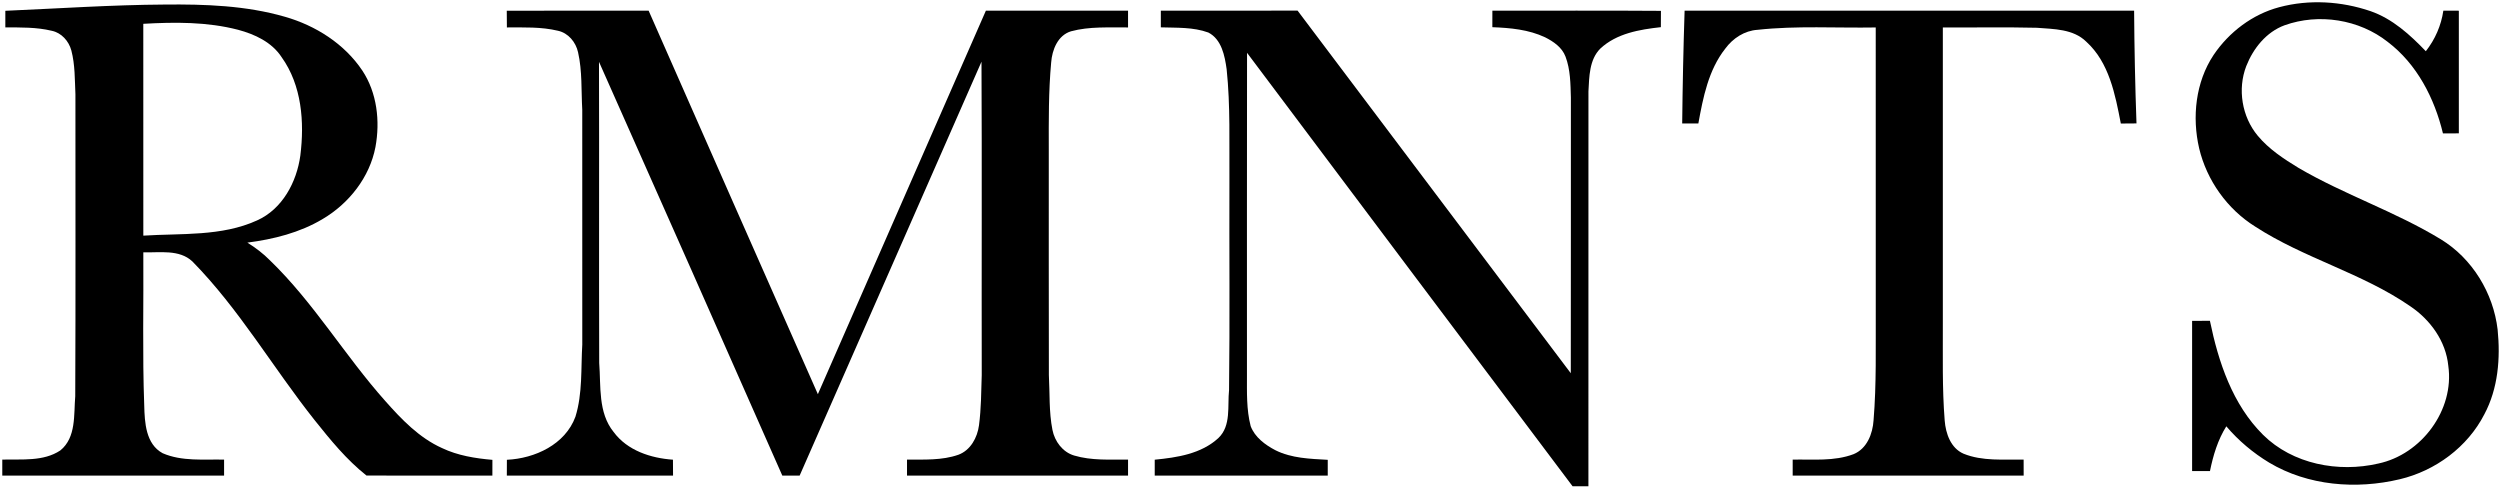
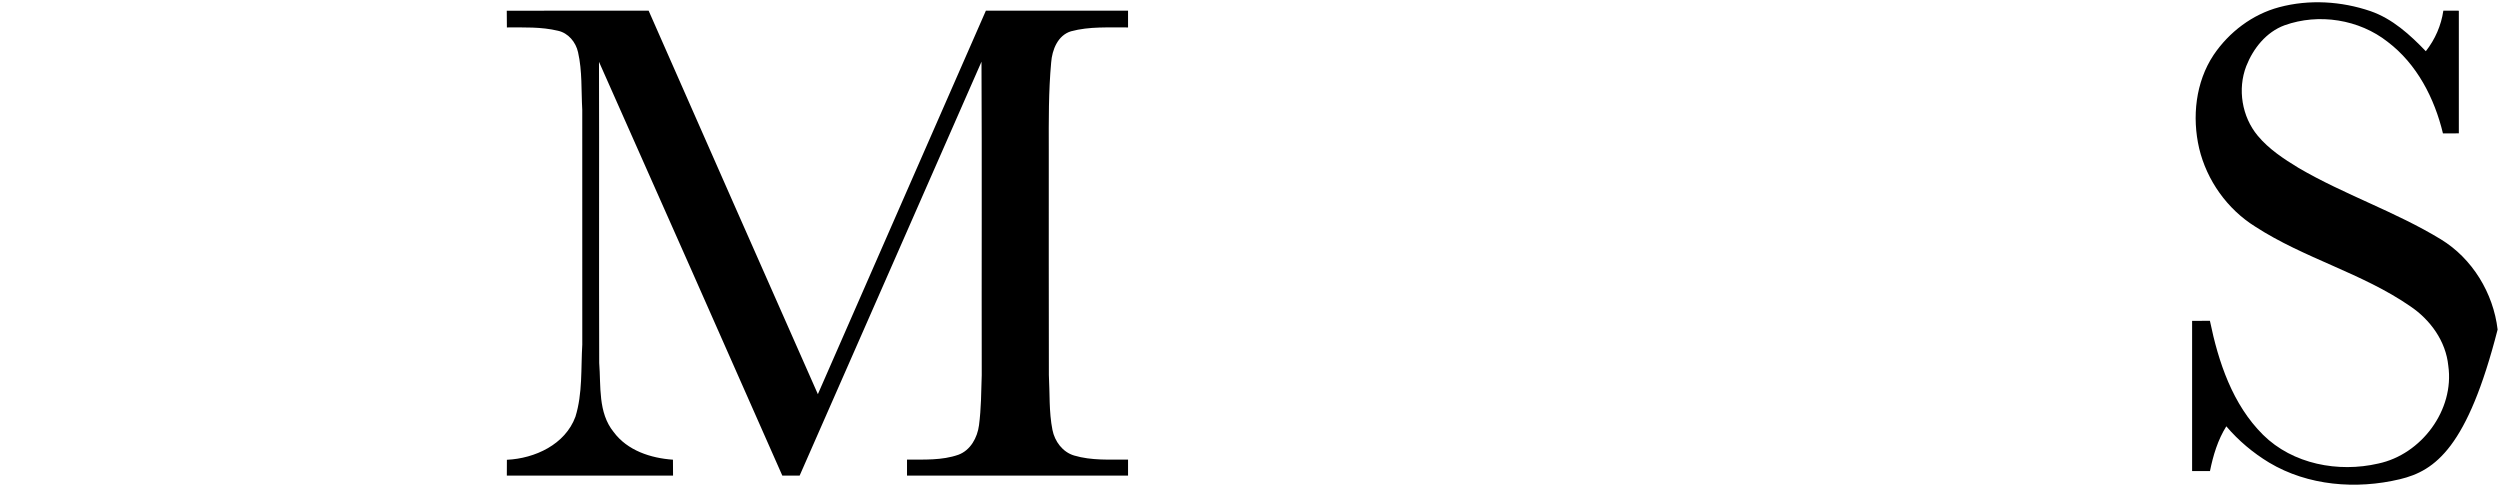
<svg xmlns="http://www.w3.org/2000/svg" version="1.1" viewBox="0 0 820 160" height="160pt" width="820pt">
  <g id="#000000ff">
-     <path d="M 747.58 2.36 C 757.40 -0.26 767.99 0.39 777.57 3.67 C 784.75 6.17 790.50 11.41 795.67 16.80 C 798.71 12.93 800.71 8.36 801.42 3.49 C 803.11 3.49 804.79 3.50 806.50 3.51 C 806.51 16.92 806.49 30.33 806.50 43.74 C 804.76 43.74 803.02 43.75 801.29 43.76 C 798.52 32.23 792.76 21.01 783.16 13.73 C 773.78 6.34 760.56 4.27 749.34 8.29 C 743.33 10.50 739.06 15.87 736.77 21.69 C 733.86 29.24 735.34 38.27 740.52 44.50 C 744.19 48.93 749.08 52.12 753.95 55.09 C 768.99 63.88 785.70 69.42 800.59 78.49 C 810.93 84.79 817.81 96.13 819.22 108.09 C 820.17 117.50 819.39 127.41 814.87 135.88 C 809.36 146.64 798.82 154.41 787.14 157.19 C 772.86 160.60 757.03 159.35 744.27 151.73 C 739.00 148.54 734.22 144.53 730.23 139.83 C 727.43 144.30 725.91 149.39 724.87 154.51 C 722.91 154.50 720.95 154.50 719.01 154.50 C 719.00 138.08 718.99 121.67 719.01 105.25 C 720.95 105.24 722.89 105.23 724.85 105.22 C 727.64 118.76 732.26 132.68 742.29 142.63 C 752.03 152.26 766.98 155.07 780.05 152.05 C 794.22 149.07 805.12 134.47 803.04 119.97 C 802.25 111.92 797.17 104.90 790.58 100.46 C 774.79 89.55 755.76 84.75 739.69 74.31 C 730.53 68.59 723.84 59.17 721.33 48.69 C 718.94 38.39 720.14 26.95 726.06 18.03 C 731.12 10.53 738.79 4.70 747.58 2.36 Z" opacity="1.00" fill="#000000" />
-     <path d="M 1.75 3.54 C 19.16 2.79 36.57 1.60 54.00 1.49 C 67.23 1.36 80.67 1.80 93.46 5.50 C 103.52 8.38 112.94 14.34 118.83 23.12 C 123.68 30.44 124.71 39.72 123.15 48.22 C 121.25 58.16 114.46 66.75 105.83 71.84 C 98.35 76.32 89.72 78.47 81.14 79.58 C 83.82 81.25 86.36 83.17 88.57 85.42 C 102.93 99.30 113.14 116.70 126.38 131.54 C 131.73 137.58 137.51 143.61 144.99 146.97 C 150.15 149.43 155.85 150.34 161.51 150.83 C 161.50 152.55 161.50 154.27 161.50 155.99 C 147.74 155.99 133.97 156.02 120.21 155.98 C 113.66 150.80 108.37 144.28 103.19 137.80 C 89.56 120.65 78.51 101.42 63.09 85.74 C 58.77 81.71 52.38 82.93 47.01 82.76 C 47.13 99.52 46.69 116.29 47.31 133.05 C 47.45 138.60 47.81 145.65 53.34 148.65 C 59.67 151.40 66.78 150.61 73.50 150.75 C 73.50 152.50 73.50 154.25 73.50 156.00 C 49.25 156.00 25.00 156.01 0.75 155.99 C 0.75 154.25 0.75 152.50 0.75 150.75 C 7.11 150.57 14.22 151.44 19.79 147.74 C 25.05 143.48 24.17 136.00 24.68 129.96 C 24.83 96.95 24.72 63.94 24.74 30.93 C 24.52 26.14 24.63 21.25 23.41 16.58 C 22.58 13.48 20.18 10.75 16.95 10.09 C 11.99 8.90 6.82 9.00 1.75 8.99 C 1.75 7.17 1.75 5.36 1.75 3.54 M 47.00 7.81 C 47.00 30.97 46.99 54.13 47.01 77.29 C 59.48 76.49 72.64 77.61 84.31 72.30 C 92.63 68.58 97.32 59.72 98.51 51.02 C 99.89 40.06 99.00 28.00 92.37 18.75 C 89.17 13.83 83.55 11.22 78.06 9.76 C 67.94 7.14 57.36 7.22 47.00 7.81 Z" opacity="1.00" fill="#000000" />
-     <path d="M 552.55 3.50 C 601.70 3.49 650.84 3.51 699.99 3.49 C 700.07 15.82 700.33 28.16 700.77 40.48 C 699.05 40.49 697.33 40.50 695.63 40.52 C 693.79 31.00 691.81 20.49 684.29 13.67 C 680.02 9.46 673.64 9.55 668.08 9.11 C 657.80 8.86 647.52 9.06 637.25 9.01 C 637.25 41.34 637.25 73.68 637.25 106.01 C 637.29 116.66 637.01 127.32 637.86 137.95 C 638.19 142.18 639.83 146.97 644.01 148.80 C 650.25 151.35 657.16 150.63 663.75 150.75 C 663.74 152.49 663.74 154.25 663.76 156.00 C 638.50 156.00 613.25 156.00 588.00 156.00 C 588.00 154.25 587.99 152.50 588.00 150.75 C 594.66 150.62 601.60 151.37 607.96 148.97 C 612.37 147.18 614.25 142.26 614.53 137.83 C 615.51 125.92 615.19 113.96 615.25 102.03 C 615.24 71.02 615.25 40.01 615.24 9.01 C 602.33 9.23 589.35 8.38 576.48 9.78 C 572.19 10.05 568.39 12.55 565.89 15.95 C 560.38 22.94 558.61 31.95 557.06 40.50 C 555.28 40.50 553.52 40.50 551.76 40.50 C 551.89 28.17 552.15 15.83 552.55 3.50 Z" opacity="1.00" fill="#000000" />
+     <path d="M 747.58 2.36 C 757.40 -0.26 767.99 0.39 777.57 3.67 C 784.75 6.17 790.50 11.41 795.67 16.80 C 798.71 12.93 800.71 8.36 801.42 3.49 C 803.11 3.49 804.79 3.50 806.50 3.51 C 806.51 16.92 806.49 30.33 806.50 43.74 C 804.76 43.74 803.02 43.75 801.29 43.76 C 798.52 32.23 792.76 21.01 783.16 13.73 C 773.78 6.34 760.56 4.27 749.34 8.29 C 743.33 10.50 739.06 15.87 736.77 21.69 C 733.86 29.24 735.34 38.27 740.52 44.50 C 744.19 48.93 749.08 52.12 753.95 55.09 C 768.99 63.88 785.70 69.42 800.59 78.49 C 810.93 84.79 817.81 96.13 819.22 108.09 C 809.36 146.64 798.82 154.41 787.14 157.19 C 772.86 160.60 757.03 159.35 744.27 151.73 C 739.00 148.54 734.22 144.53 730.23 139.83 C 727.43 144.30 725.91 149.39 724.87 154.51 C 722.91 154.50 720.95 154.50 719.01 154.50 C 719.00 138.08 718.99 121.67 719.01 105.25 C 720.95 105.24 722.89 105.23 724.85 105.22 C 727.64 118.76 732.26 132.68 742.29 142.63 C 752.03 152.26 766.98 155.07 780.05 152.05 C 794.22 149.07 805.12 134.47 803.04 119.97 C 802.25 111.92 797.17 104.90 790.58 100.46 C 774.79 89.55 755.76 84.75 739.69 74.31 C 730.53 68.59 723.84 59.17 721.33 48.69 C 718.94 38.39 720.14 26.95 726.06 18.03 C 731.12 10.53 738.79 4.70 747.58 2.36 Z" opacity="1.00" fill="#000000" />
    <path d="M 166.26 9.00 C 166.24 7.17 166.23 5.35 166.22 3.53 C 181.73 3.46 197.24 3.51 212.75 3.50 C 231.25 45.43 249.68 87.39 268.26 129.29 C 286.58 87.34 305.03 45.44 323.37 3.50 C 338.91 3.49 354.45 3.50 370.00 3.50 C 369.99 5.33 369.99 7.17 370.00 9.00 C 363.75 9.06 357.36 8.62 351.27 10.27 C 346.93 11.60 345.09 16.36 344.78 20.51 C 343.92 29.98 343.98 39.52 344.00 49.03 C 344.02 73.69 343.96 98.35 344.03 123.01 C 344.36 129.00 344.03 135.08 345.20 140.99 C 345.93 144.76 348.54 148.29 352.31 149.41 C 358.04 151.12 364.09 150.70 370.00 150.75 C 369.99 152.49 369.99 154.25 370.00 156.00 C 345.83 156.00 321.66 156.01 297.50 156.00 C 297.50 154.25 297.50 152.50 297.50 150.75 C 303.13 150.71 308.95 151.05 314.35 149.16 C 318.34 147.69 320.58 143.53 321.11 139.50 C 321.83 134.04 321.84 128.51 322.01 123.02 C 321.94 88.76 322.10 54.49 321.93 20.24 C 302.10 65.51 282.13 110.73 262.28 156.00 C 260.38 155.99 258.49 156.00 256.60 156.00 C 236.63 110.73 216.58 65.49 196.47 20.28 C 196.57 53.19 196.43 86.11 196.54 119.02 C 197.13 126.66 196.11 135.32 201.26 141.68 C 205.77 147.79 213.44 150.27 220.73 150.78 C 220.74 152.52 220.75 154.25 220.76 155.99 C 202.59 156.00 184.41 156.00 166.24 155.99 C 166.25 154.26 166.25 152.54 166.26 150.81 C 175.45 150.38 185.38 145.80 188.74 136.69 C 191.11 129.05 190.52 120.90 190.99 113.01 C 191.01 87.33 191.01 61.66 190.98 35.98 C 190.62 29.70 191.01 23.31 189.60 17.13 C 188.88 13.84 186.40 10.82 183.02 10.09 C 177.54 8.77 171.85 9.01 166.26 9.00 Z" opacity="1.00" fill="#000000" />
-     <path d="M 380.75 3.50 C 395.70 3.48 410.65 3.53 425.60 3.48 C 455.46 43.14 485.33 82.78 515.22 122.42 C 515.28 92.29 515.22 62.17 515.25 32.04 C 515.12 27.52 515.11 22.85 513.49 18.57 C 512.35 15.54 509.55 13.62 506.78 12.23 C 501.40 9.69 495.36 9.14 489.49 8.92 C 489.49 7.11 489.49 5.31 489.50 3.50 C 507.93 3.53 526.36 3.42 544.79 3.56 C 544.77 5.34 544.76 7.12 544.76 8.91 C 537.76 9.68 530.24 10.95 524.90 15.94 C 521.26 19.59 521.28 25.16 521.01 29.96 C 520.98 73.14 521.01 116.32 521.00 159.50 C 519.26 159.50 517.53 159.50 515.81 159.50 C 480.20 112.12 444.57 64.75 409.03 17.32 C 408.96 52.55 409.02 87.77 409.00 123.00 C 409.01 128.60 408.80 134.31 410.22 139.77 C 411.59 143.43 414.98 145.92 418.33 147.67 C 423.64 150.33 429.70 150.49 435.50 150.82 C 435.49 152.55 435.49 154.27 435.50 156.00 C 416.58 156.00 397.67 156.00 378.75 155.99 C 378.75 154.25 378.74 152.52 378.75 150.78 C 386.08 150.07 394.02 148.87 399.65 143.66 C 403.88 139.62 402.57 133.19 403.13 127.95 C 403.41 104.98 403.17 82.00 403.25 59.03 C 403.16 46.93 403.60 34.78 402.34 22.71 C 401.72 18.29 400.70 12.92 396.34 10.67 C 391.38 8.86 385.95 9.14 380.75 8.97 C 380.75 7.15 380.75 5.33 380.75 3.50 Z" opacity="1.00" fill="#000000" />
  </g>
</svg>